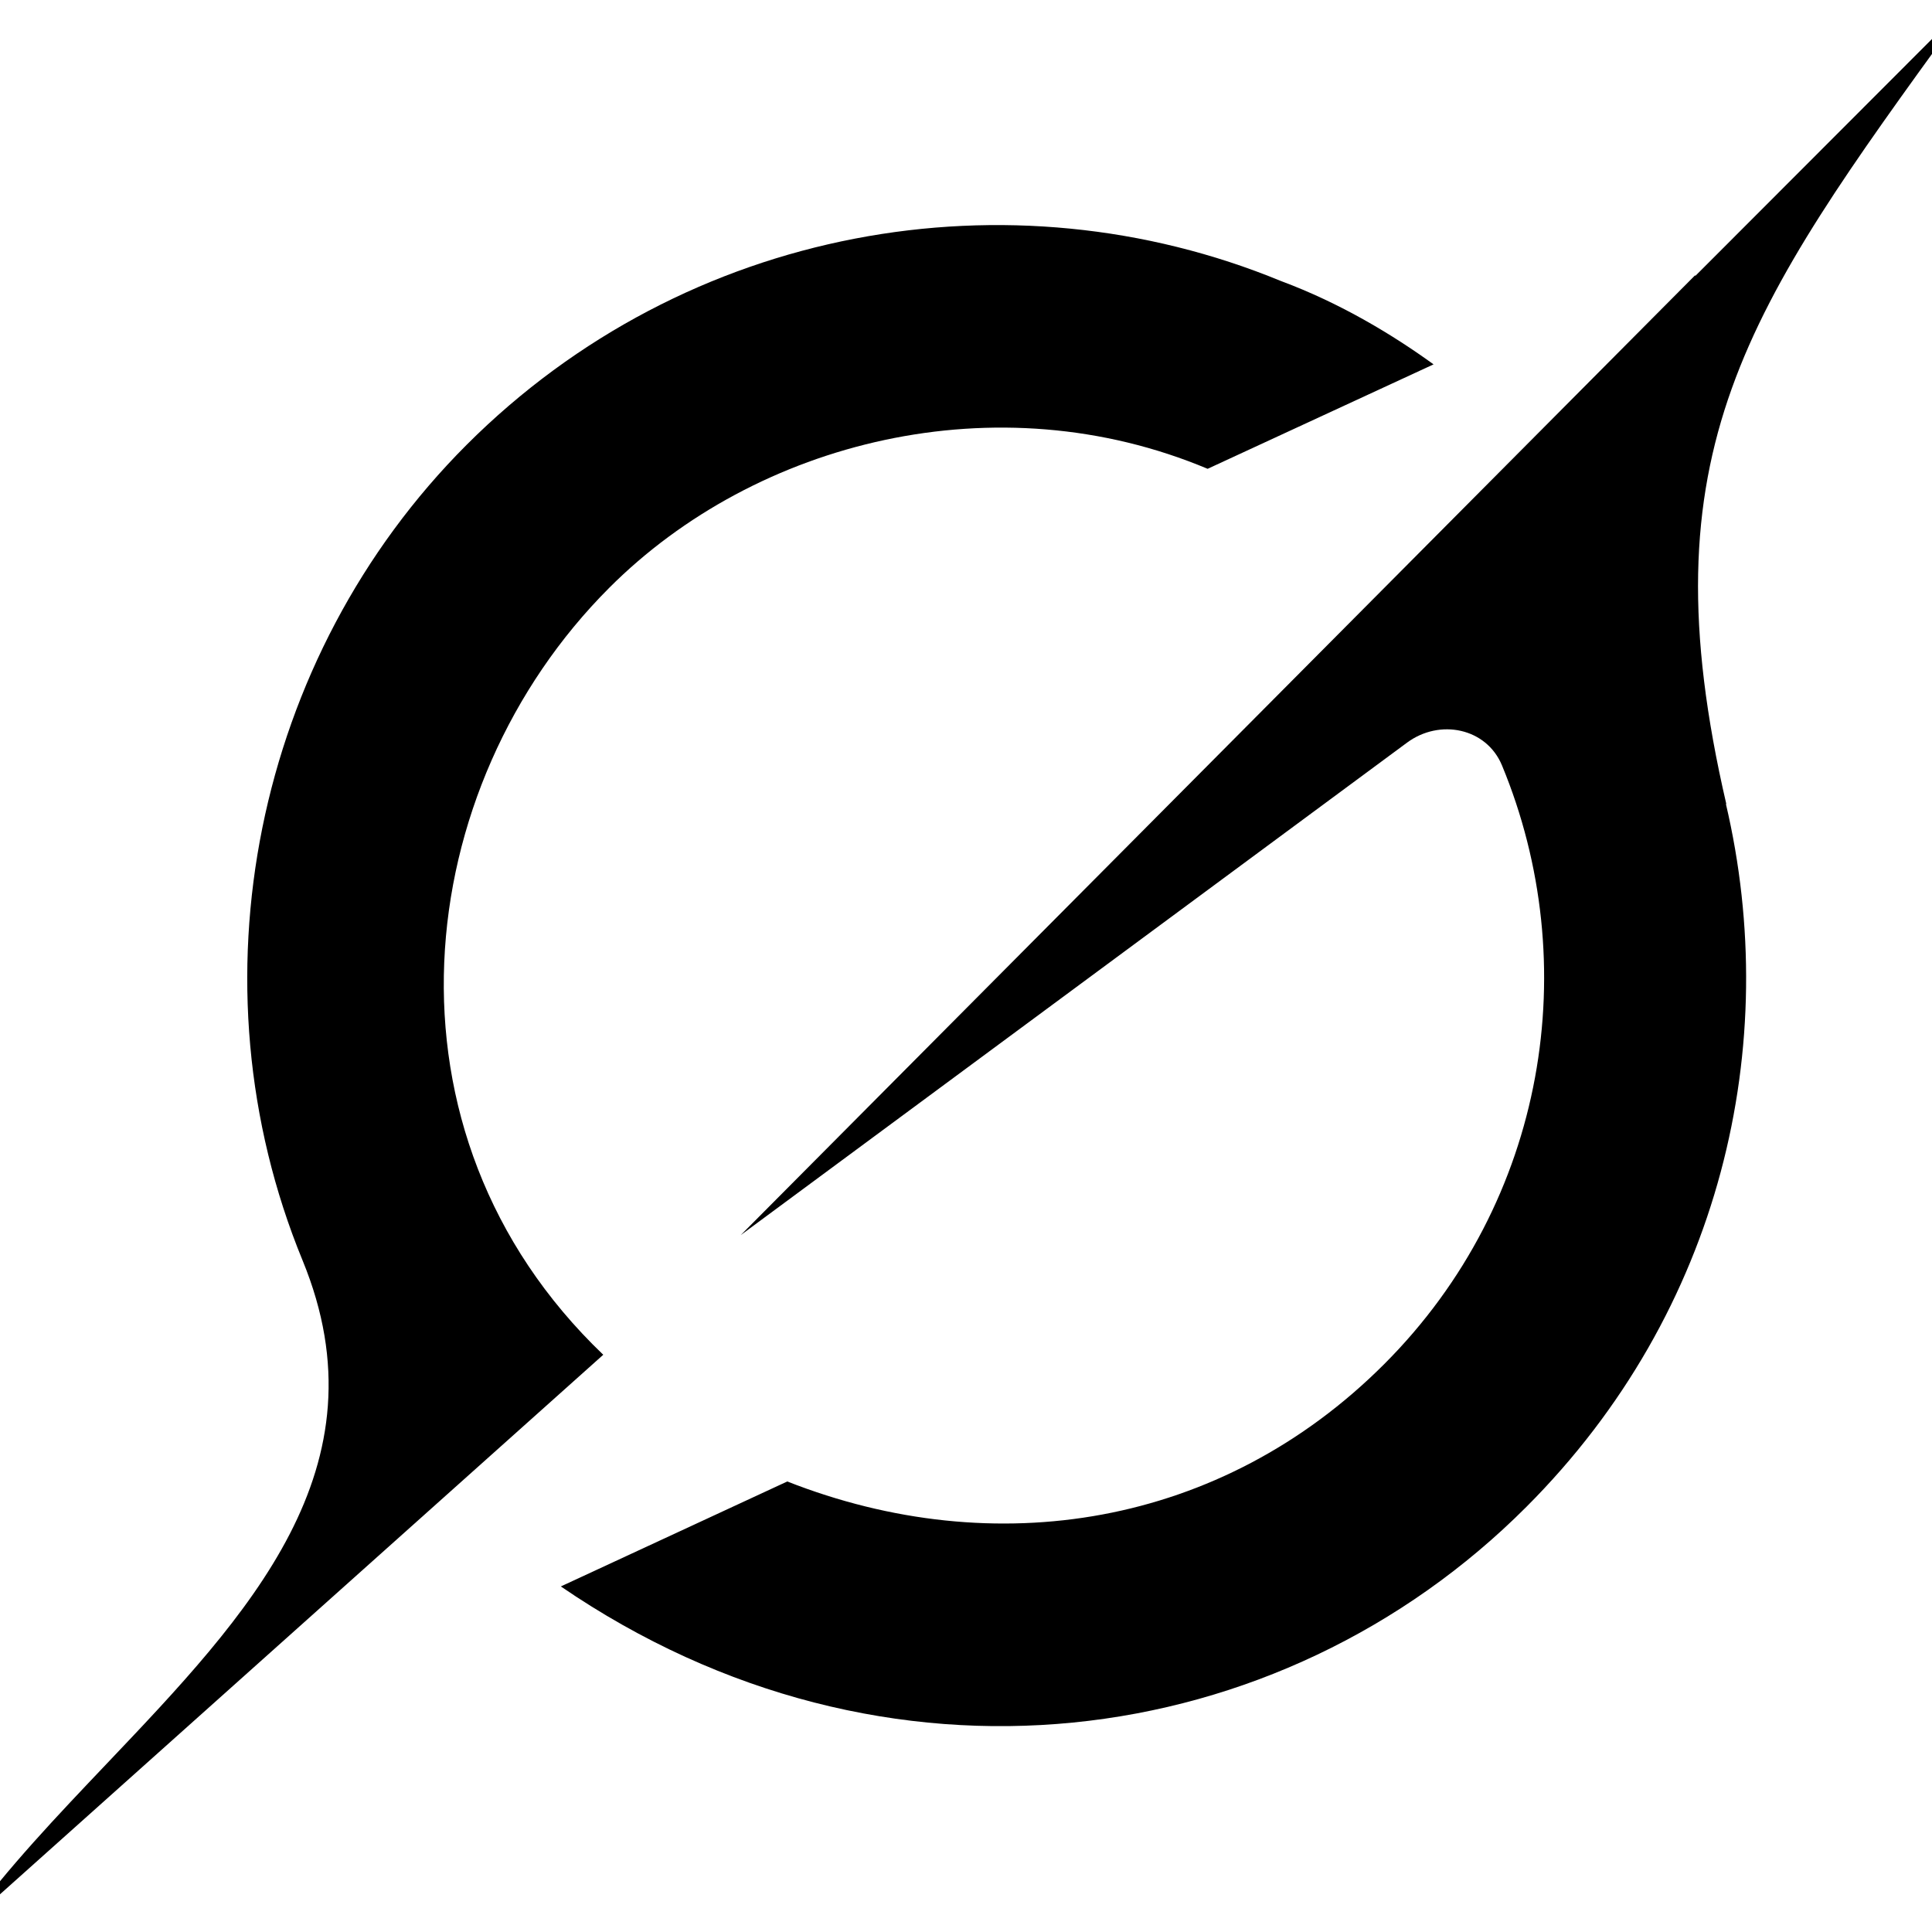
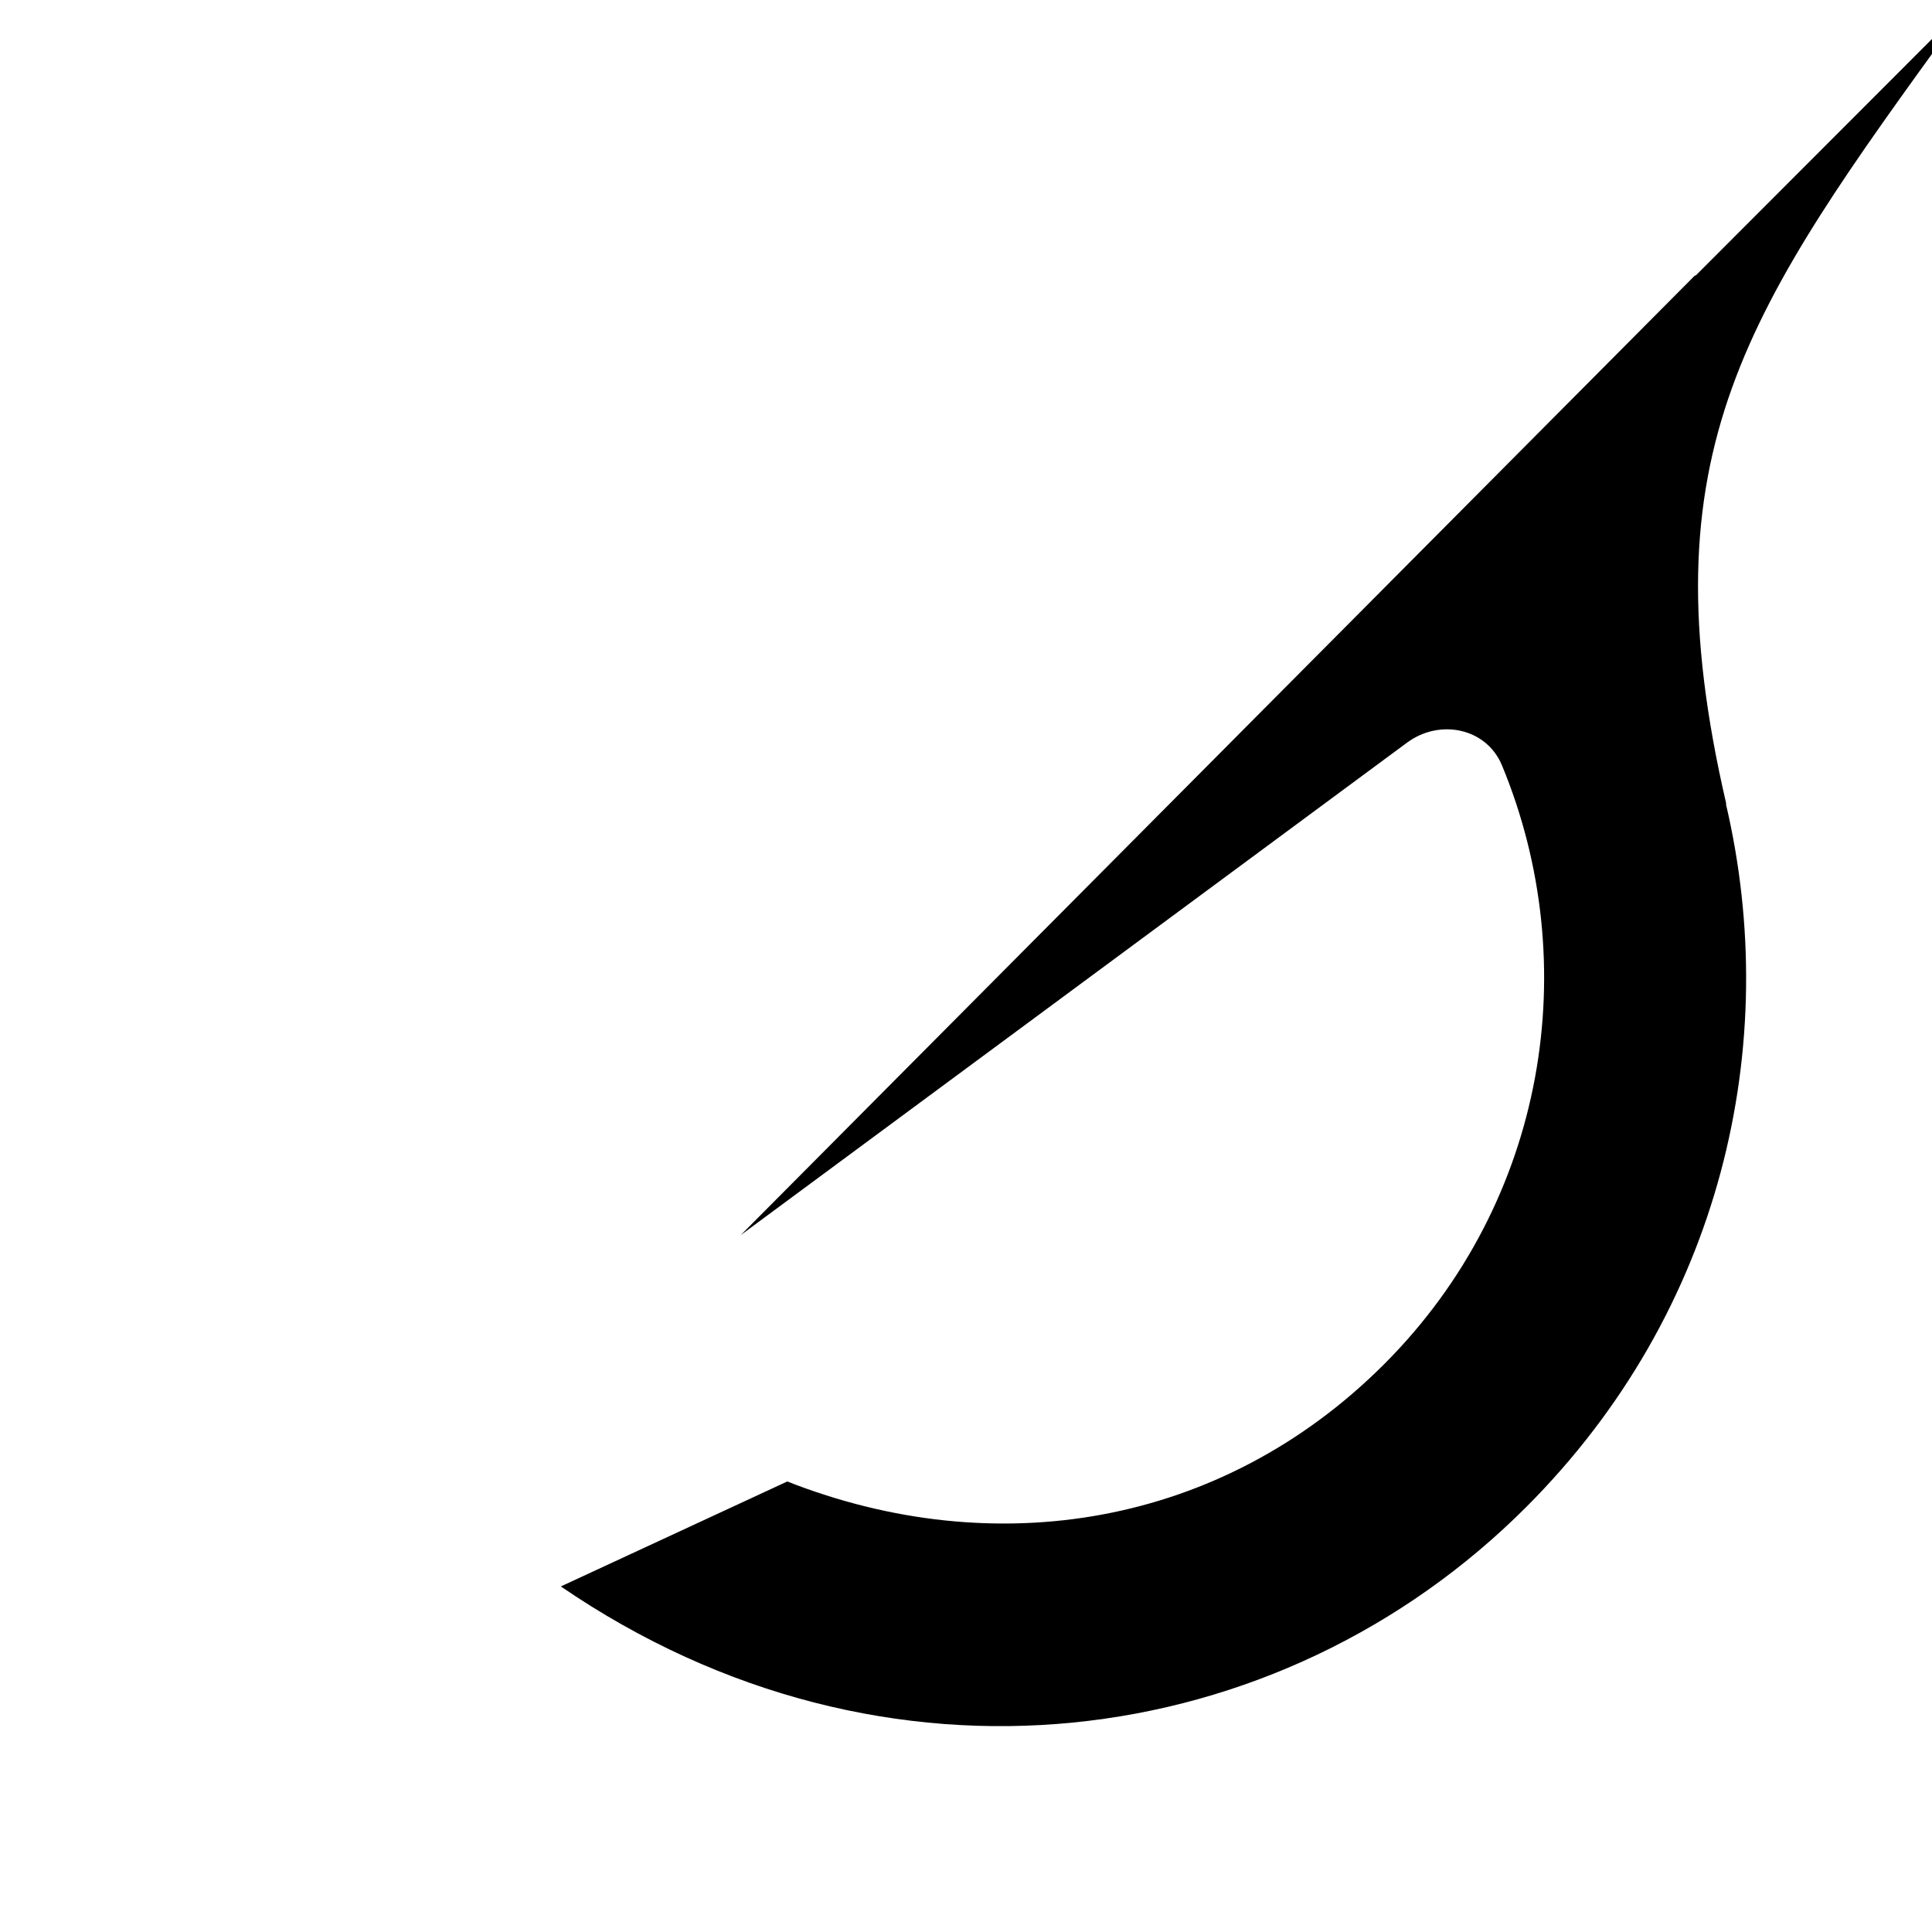
<svg xmlns="http://www.w3.org/2000/svg" width="116" height="116" viewBox="0 0 116 116" fill="none">
  <g clip-path="url(#clip0_198_170)">
    <path d="M44.476 74.156L84.482 44.588C86.443 43.138 89.246 43.704 90.181 45.955C95.1 57.83 92.902 72.1 83.116 81.897C73.33 91.694 59.714 93.843 47.269 88.95L33.673 95.252C53.173 108.596 76.853 105.296 91.65 90.471C103.387 78.72 107.022 62.703 103.623 48.258L103.653 48.289C98.724 27.069 104.865 18.588 117.444 1.244C117.742 0.833 118.039 0.422 118.337 0L101.784 16.573V16.521L44.466 74.166" fill="currentColor" />
-     <path d="M36.22 81.341C22.224 67.956 24.637 47.24 36.579 35.294C45.41 26.452 59.878 22.844 72.508 28.148L86.073 21.877C83.63 20.109 80.497 18.207 76.903 16.87C60.659 10.178 41.21 13.509 28.005 26.719C15.303 39.437 11.308 58.991 18.167 75.677C23.291 88.147 14.892 96.968 6.43 105.872C3.432 109.028 0.423 112.184 -2 115.525L36.209 81.352" fill="currentColor" />
  </g>
  <defs>
    <clipPath id="clip0_198_170">
      <rect width="116" height="116" fill="currentColor" />
    </clipPath>
  </defs>
</svg>